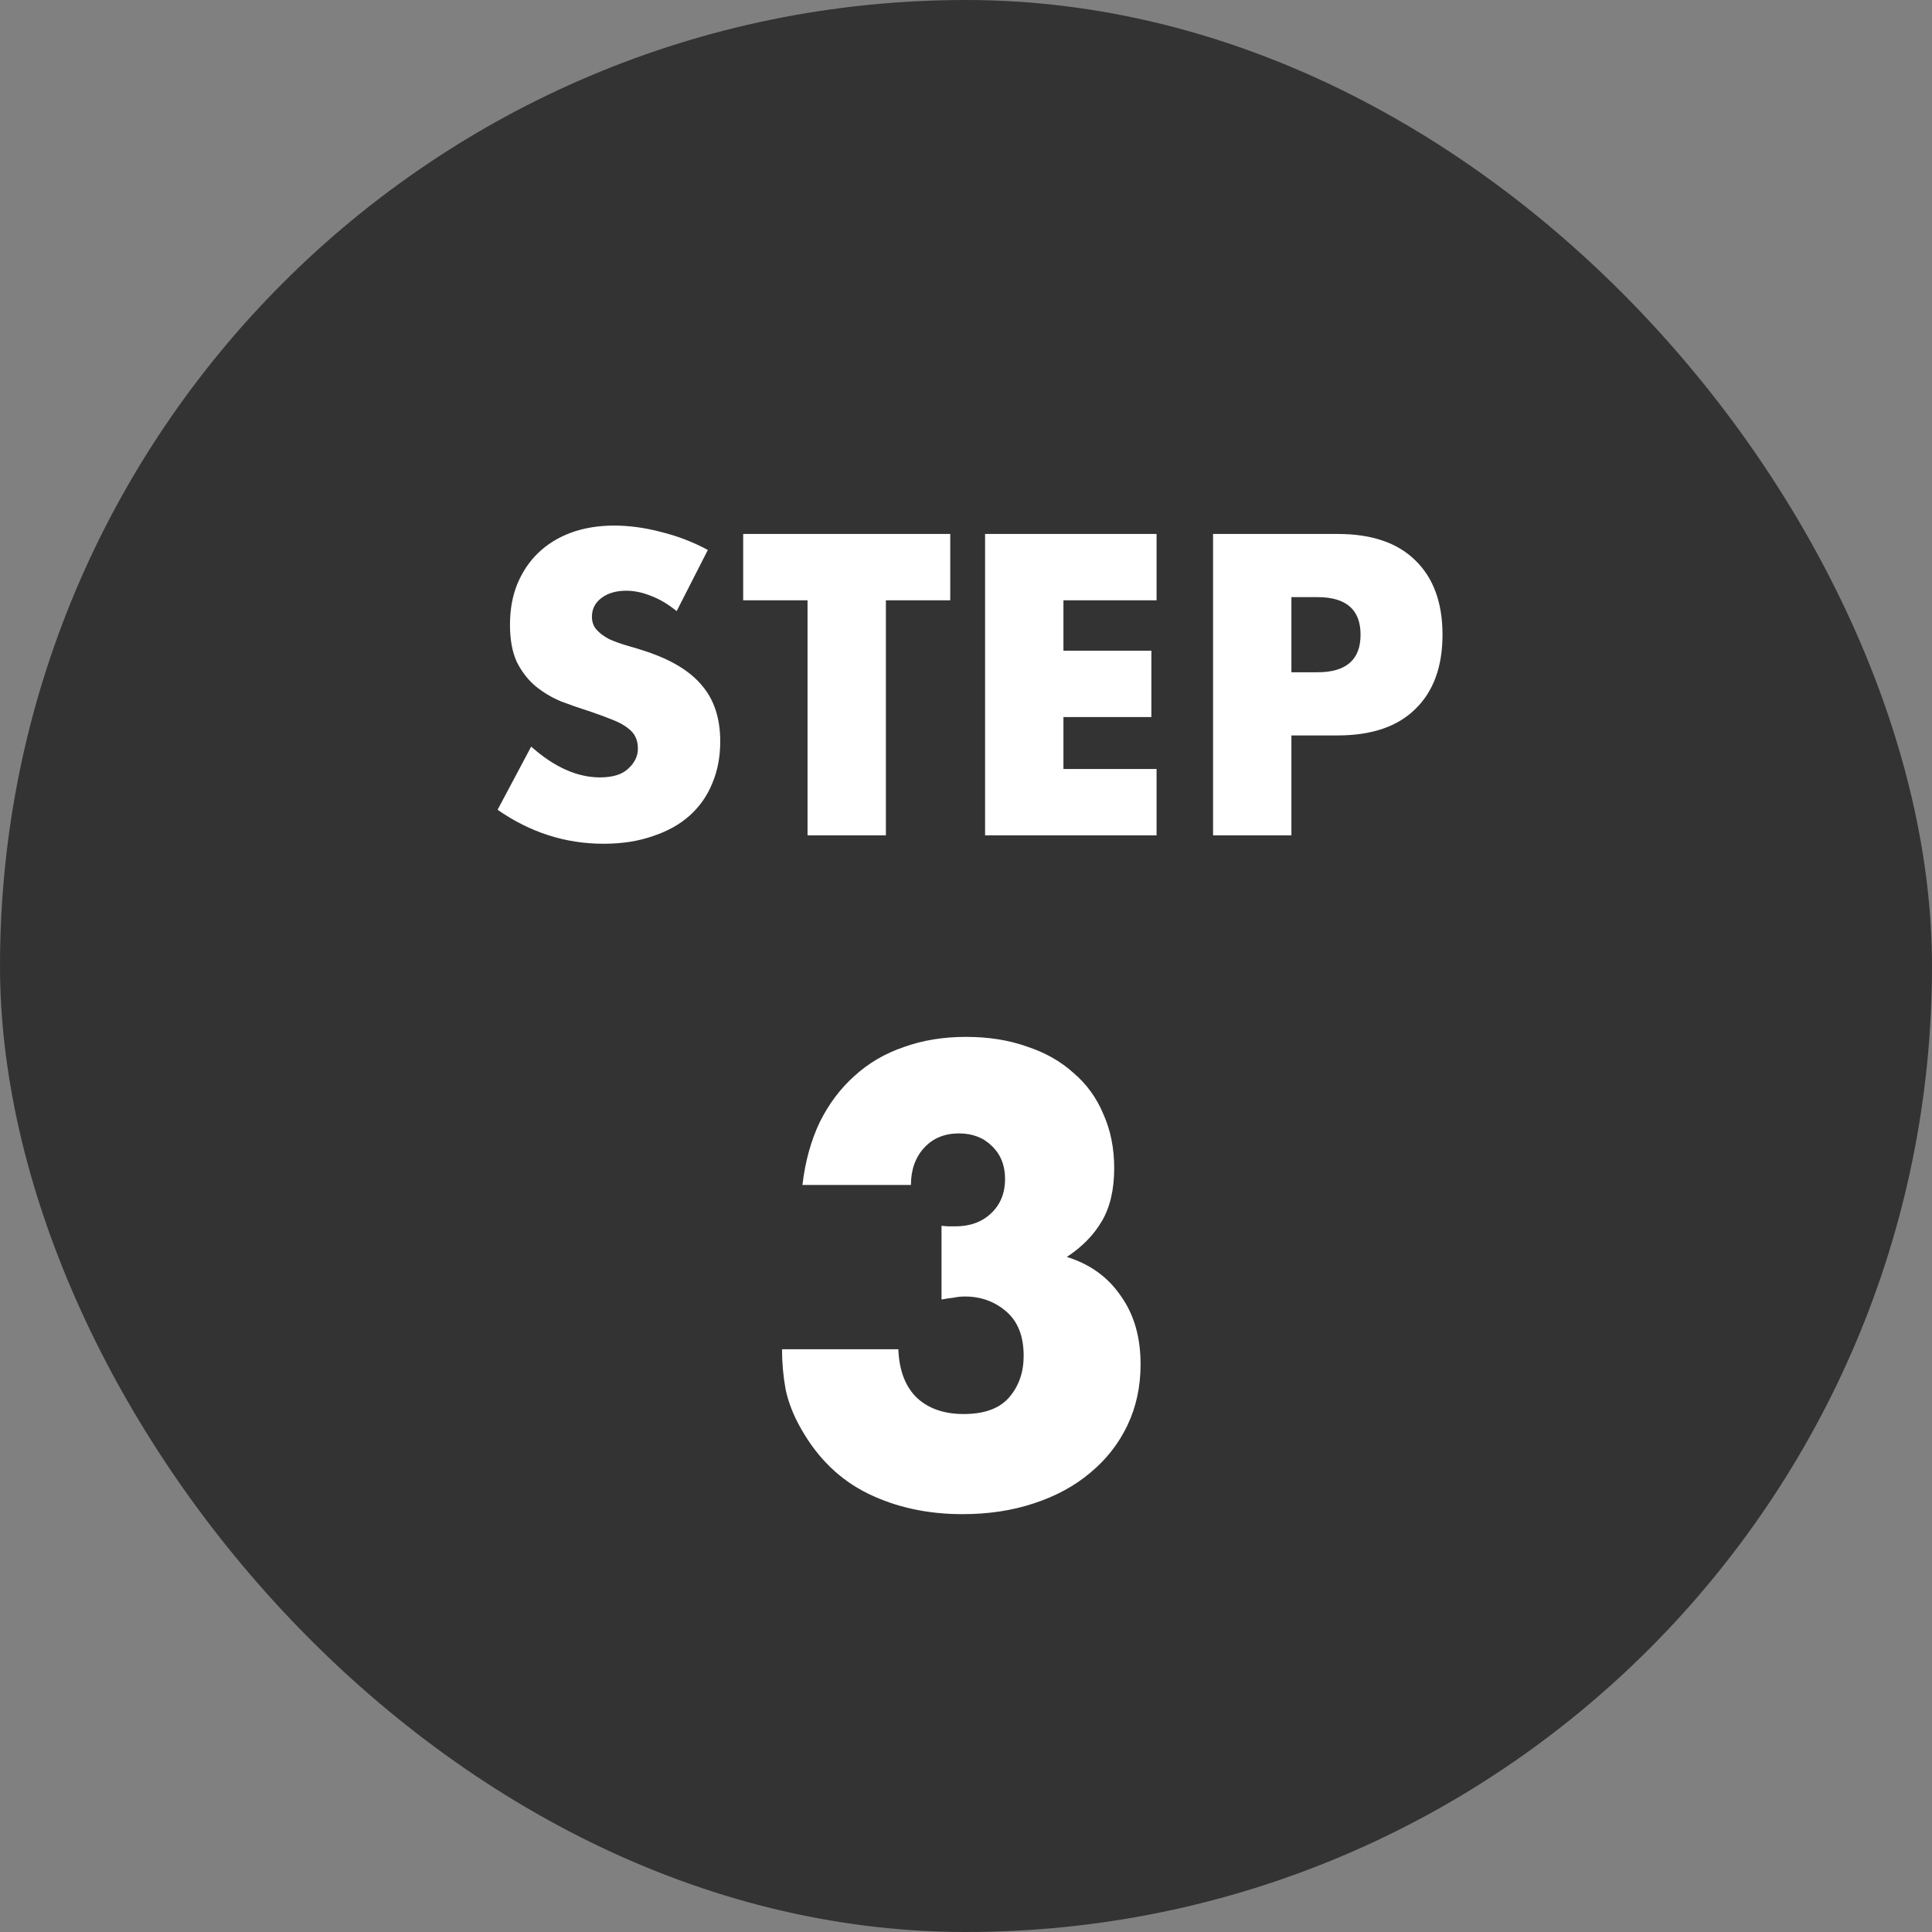
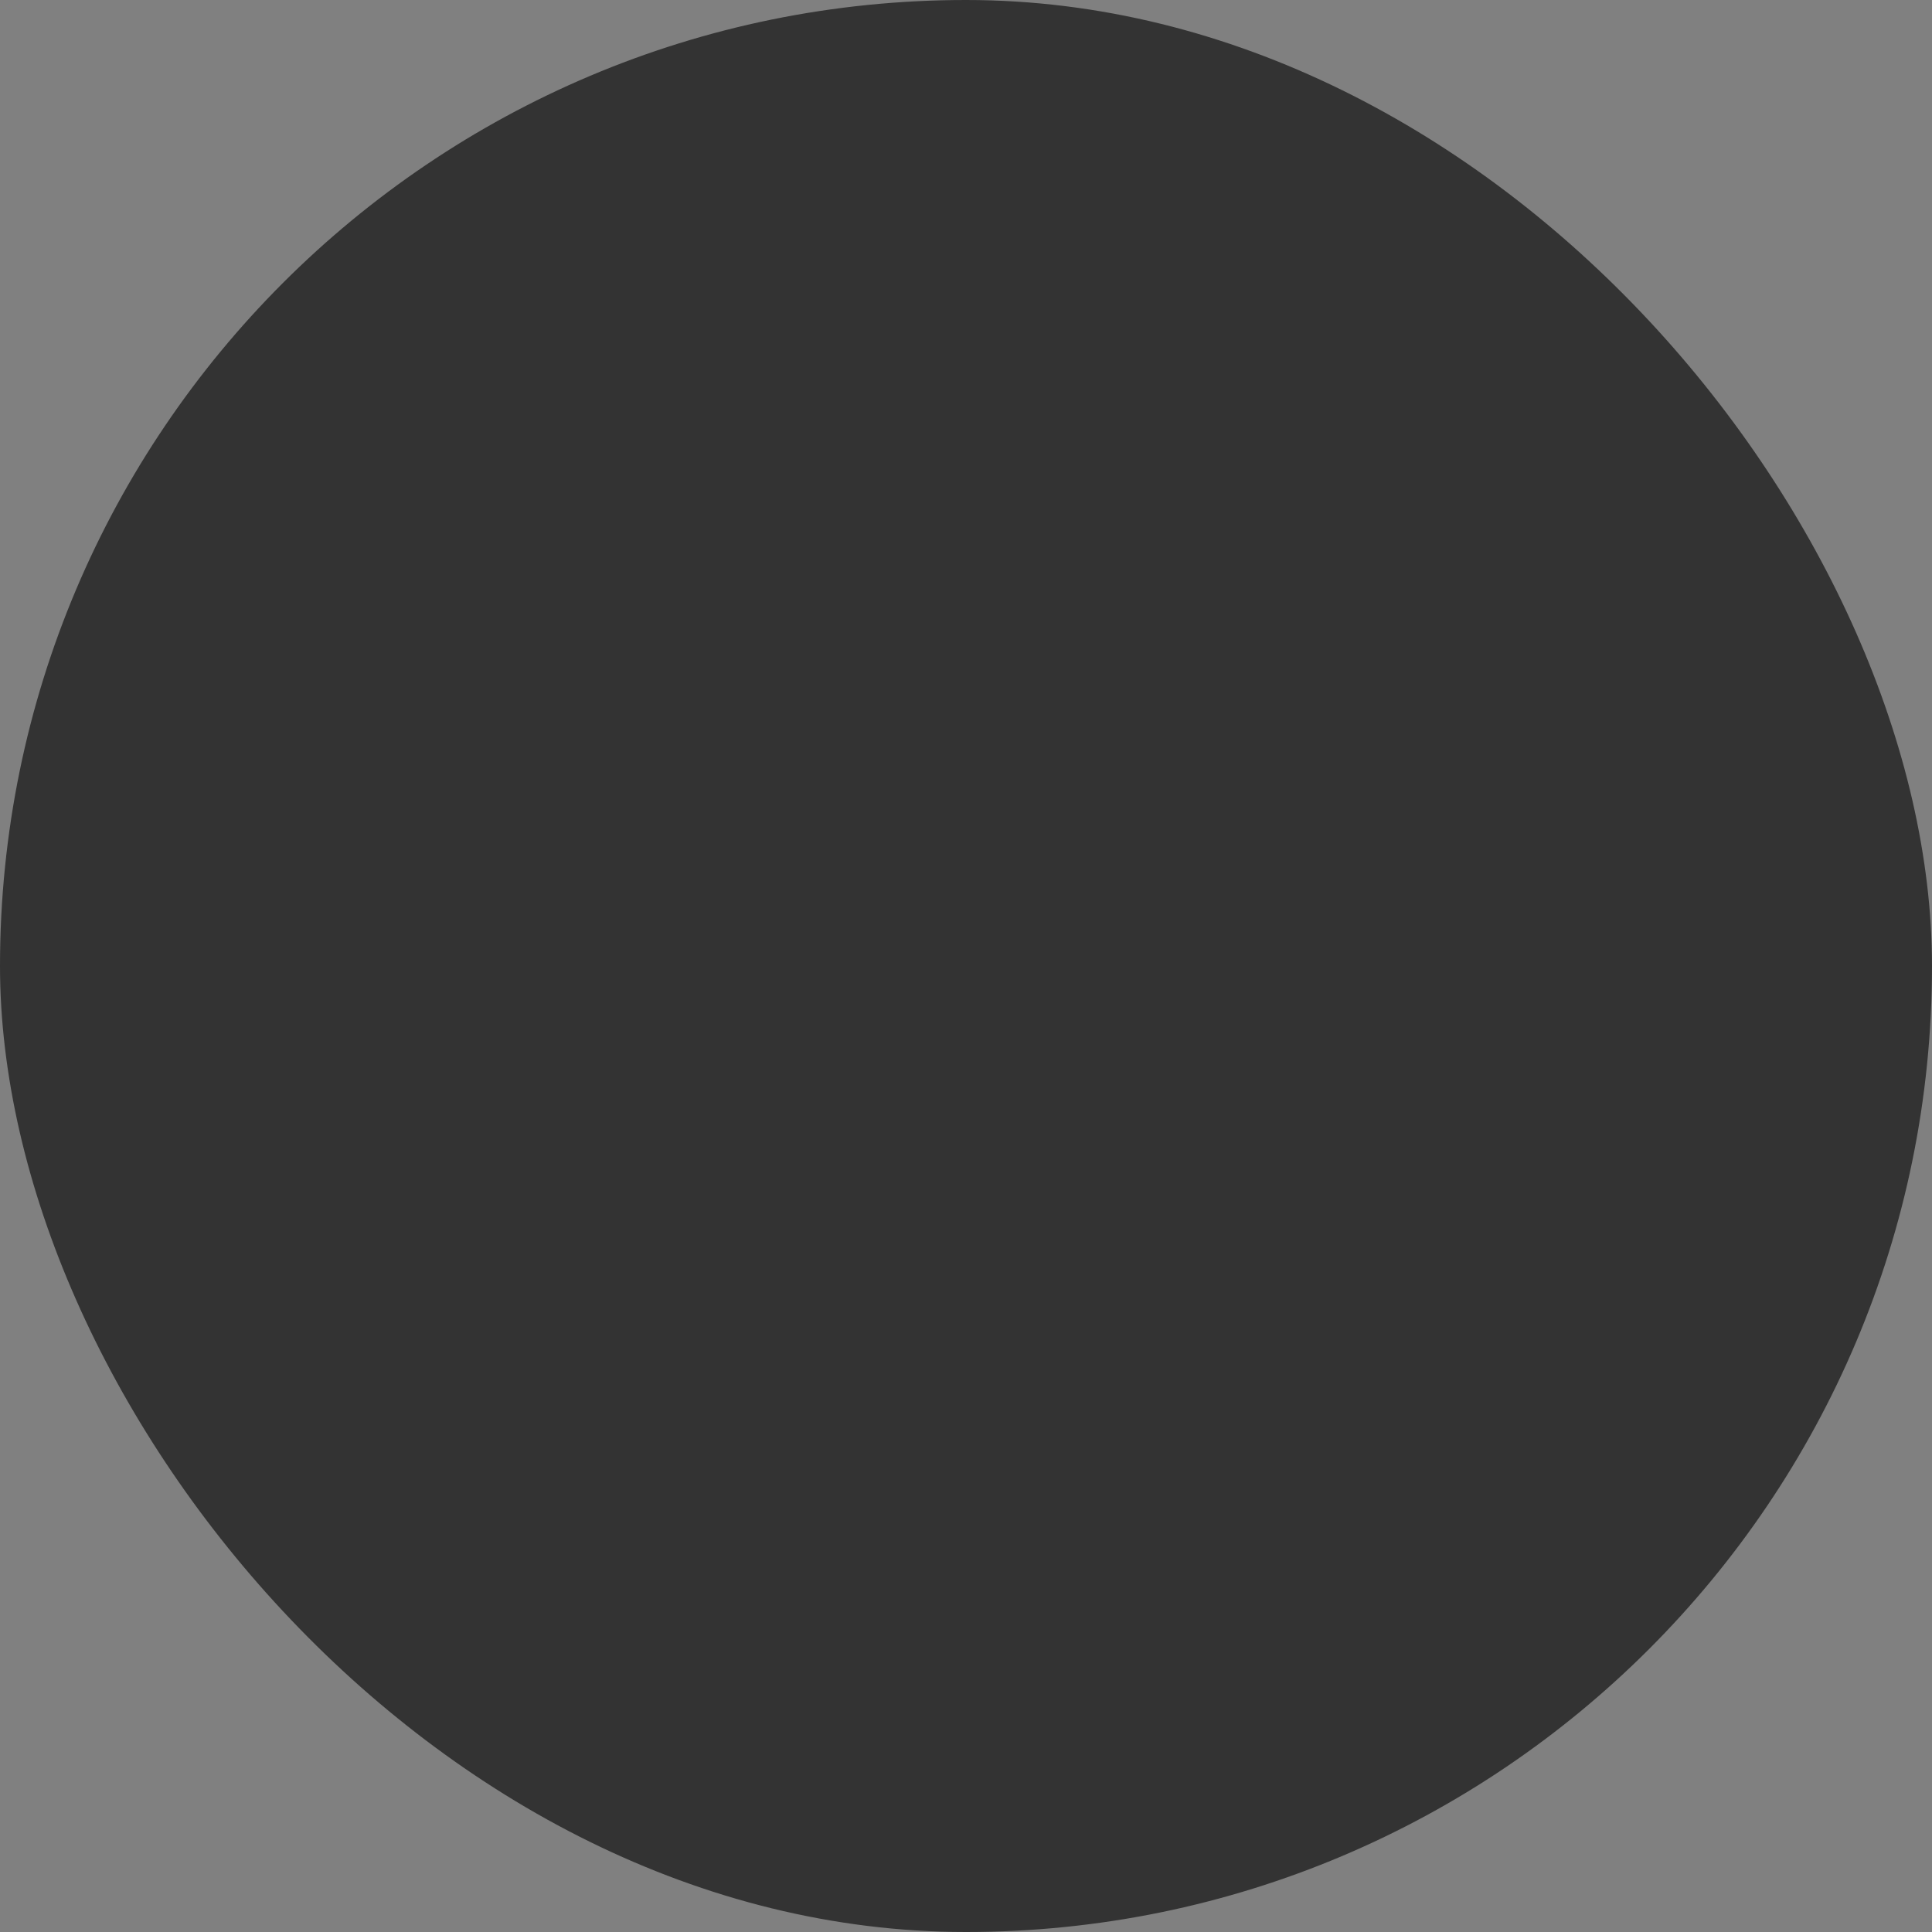
<svg xmlns="http://www.w3.org/2000/svg" width="58" height="58" viewBox="0 0 58 58" fill="none">
  <rect x="0" y="0" width="58" height="58" fill="#808080" stroke="none" />
  <rect width="58" height="58" rx="29" fill="#333333" />
-   <path d="M20.314 18.346C20.058 18.138 19.802 17.986 19.546 17.89C19.29 17.786 19.042 17.734 18.802 17.734C18.498 17.734 18.25 17.806 18.058 17.95C17.866 18.094 17.77 18.282 17.77 18.514C17.77 18.674 17.818 18.806 17.914 18.91C18.01 19.014 18.134 19.106 18.286 19.186C18.446 19.258 18.622 19.322 18.814 19.378C19.014 19.434 19.21 19.494 19.402 19.558C20.17 19.814 20.73 20.158 21.082 20.59C21.442 21.014 21.622 21.57 21.622 22.258C21.622 22.722 21.542 23.142 21.382 23.518C21.23 23.894 21.002 24.218 20.698 24.49C20.402 24.754 20.034 24.958 19.594 25.102C19.162 25.254 18.67 25.33 18.118 25.33C16.974 25.33 15.914 24.99 14.938 24.31L15.946 22.414C16.298 22.726 16.646 22.958 16.99 23.11C17.334 23.262 17.674 23.338 18.01 23.338C18.394 23.338 18.678 23.25 18.862 23.074C19.054 22.898 19.15 22.698 19.15 22.474C19.15 22.338 19.126 22.222 19.078 22.126C19.03 22.022 18.95 21.93 18.838 21.85C18.726 21.762 18.578 21.682 18.394 21.61C18.218 21.538 18.002 21.458 17.746 21.37C17.442 21.274 17.142 21.17 16.846 21.058C16.558 20.938 16.298 20.782 16.066 20.59C15.842 20.398 15.658 20.158 15.514 19.87C15.378 19.574 15.31 19.202 15.31 18.754C15.31 18.306 15.382 17.902 15.526 17.542C15.678 17.174 15.886 16.862 16.15 16.606C16.422 16.342 16.75 16.138 17.134 15.994C17.526 15.85 17.962 15.778 18.442 15.778C18.89 15.778 19.358 15.842 19.846 15.97C20.334 16.09 20.802 16.27 21.25 16.51L20.314 18.346ZM26.595 18.022V25.078H24.243V18.022H22.311V16.03H28.527V18.022H26.595ZM34.721 18.022H31.925V19.534H34.565V21.526H31.925V23.086H34.721V25.078H29.573V16.03H34.721V18.022ZM38.769 20.182H39.549C40.413 20.182 40.845 19.806 40.845 19.054C40.845 18.302 40.413 17.926 39.549 17.926H38.769V20.182ZM38.769 25.078H36.417V16.03H40.161C41.177 16.03 41.953 16.294 42.489 16.822C43.033 17.35 43.305 18.094 43.305 19.054C43.305 20.014 43.033 20.758 42.489 21.286C41.953 21.814 41.177 22.078 40.161 22.078H38.769V25.078ZM28.265 36.798C28.361 36.81 28.439 36.816 28.499 36.816C28.571 36.816 28.631 36.816 28.679 36.816C29.123 36.816 29.483 36.684 29.759 36.42C30.035 36.156 30.173 35.814 30.173 35.394C30.173 34.986 30.041 34.656 29.777 34.404C29.525 34.152 29.195 34.026 28.787 34.026C28.355 34.026 28.007 34.17 27.743 34.458C27.479 34.746 27.347 35.118 27.347 35.574H24.089C24.173 34.866 24.347 34.236 24.611 33.684C24.887 33.132 25.235 32.67 25.655 32.298C26.075 31.914 26.567 31.626 27.131 31.434C27.695 31.23 28.319 31.128 29.003 31.128C29.675 31.128 30.281 31.224 30.821 31.416C31.373 31.596 31.841 31.86 32.225 32.208C32.621 32.544 32.921 32.958 33.125 33.45C33.341 33.93 33.449 34.47 33.449 35.07C33.449 35.718 33.323 36.252 33.071 36.672C32.831 37.08 32.483 37.434 32.027 37.734C32.723 37.95 33.263 38.34 33.647 38.904C34.043 39.456 34.241 40.14 34.241 40.956C34.241 41.628 34.109 42.24 33.845 42.792C33.581 43.344 33.209 43.818 32.729 44.214C32.261 44.61 31.697 44.916 31.037 45.132C30.389 45.348 29.675 45.456 28.895 45.456C27.851 45.456 26.909 45.252 26.069 44.844C25.229 44.436 24.557 43.788 24.053 42.9C23.825 42.504 23.669 42.108 23.585 41.712C23.513 41.316 23.477 40.914 23.477 40.506H26.969C26.993 41.142 27.179 41.628 27.527 41.964C27.875 42.288 28.343 42.45 28.931 42.45C29.555 42.45 30.011 42.282 30.299 41.946C30.587 41.61 30.731 41.196 30.731 40.704C30.731 40.116 30.557 39.672 30.209 39.372C29.861 39.072 29.447 38.922 28.967 38.922C28.847 38.922 28.733 38.934 28.625 38.958C28.517 38.97 28.397 38.988 28.265 39.012V36.798Z" fill="white" />
</svg>